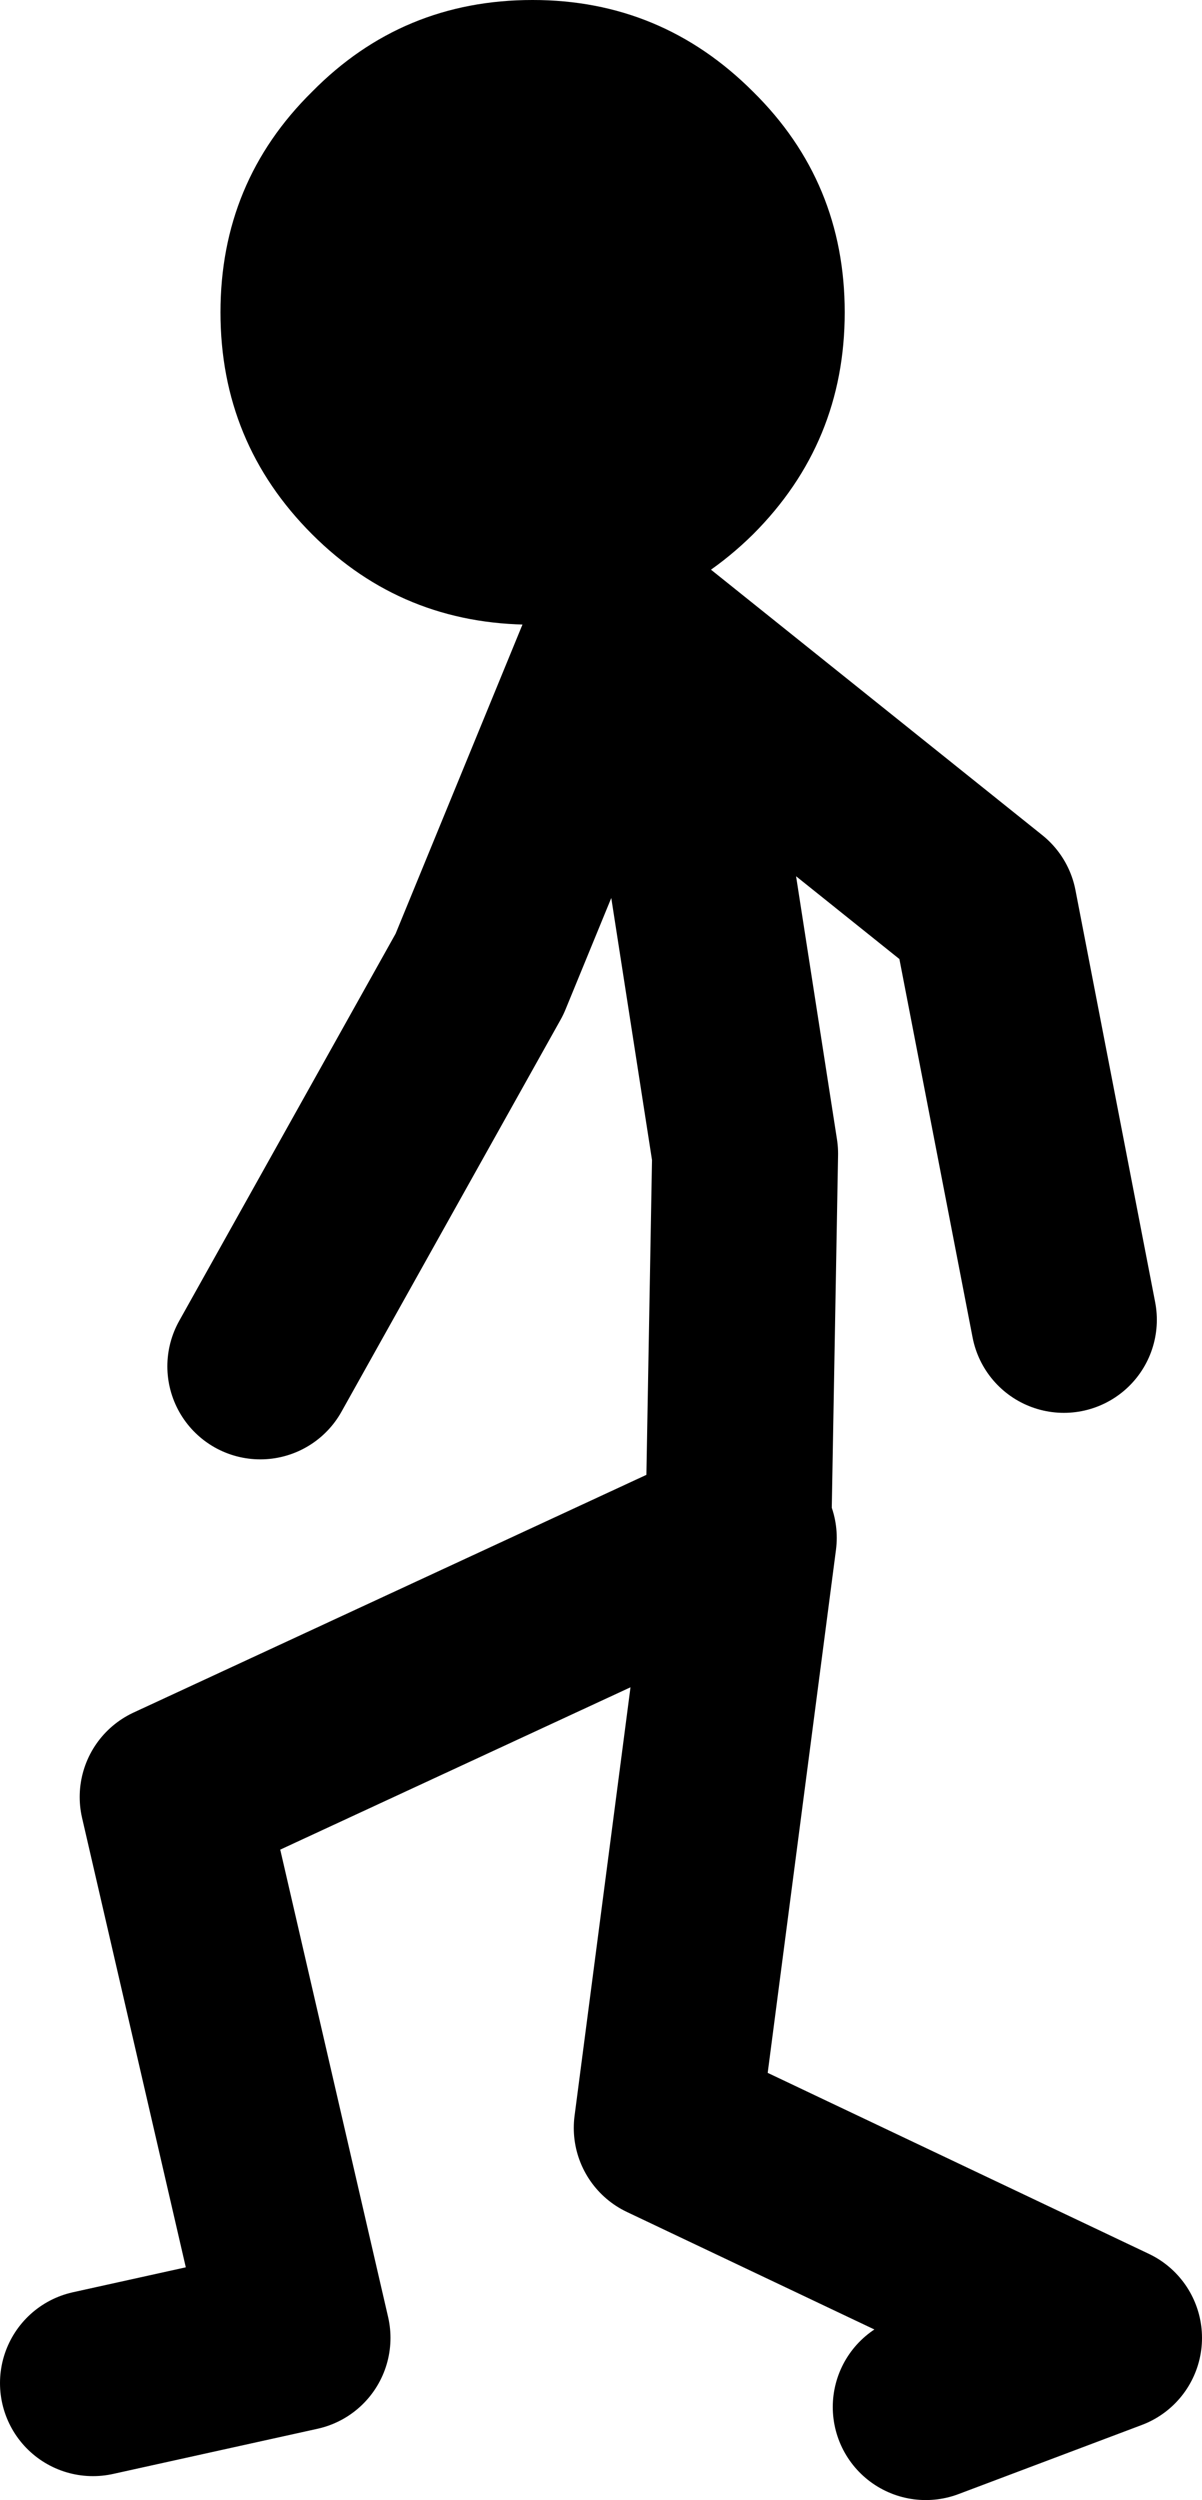
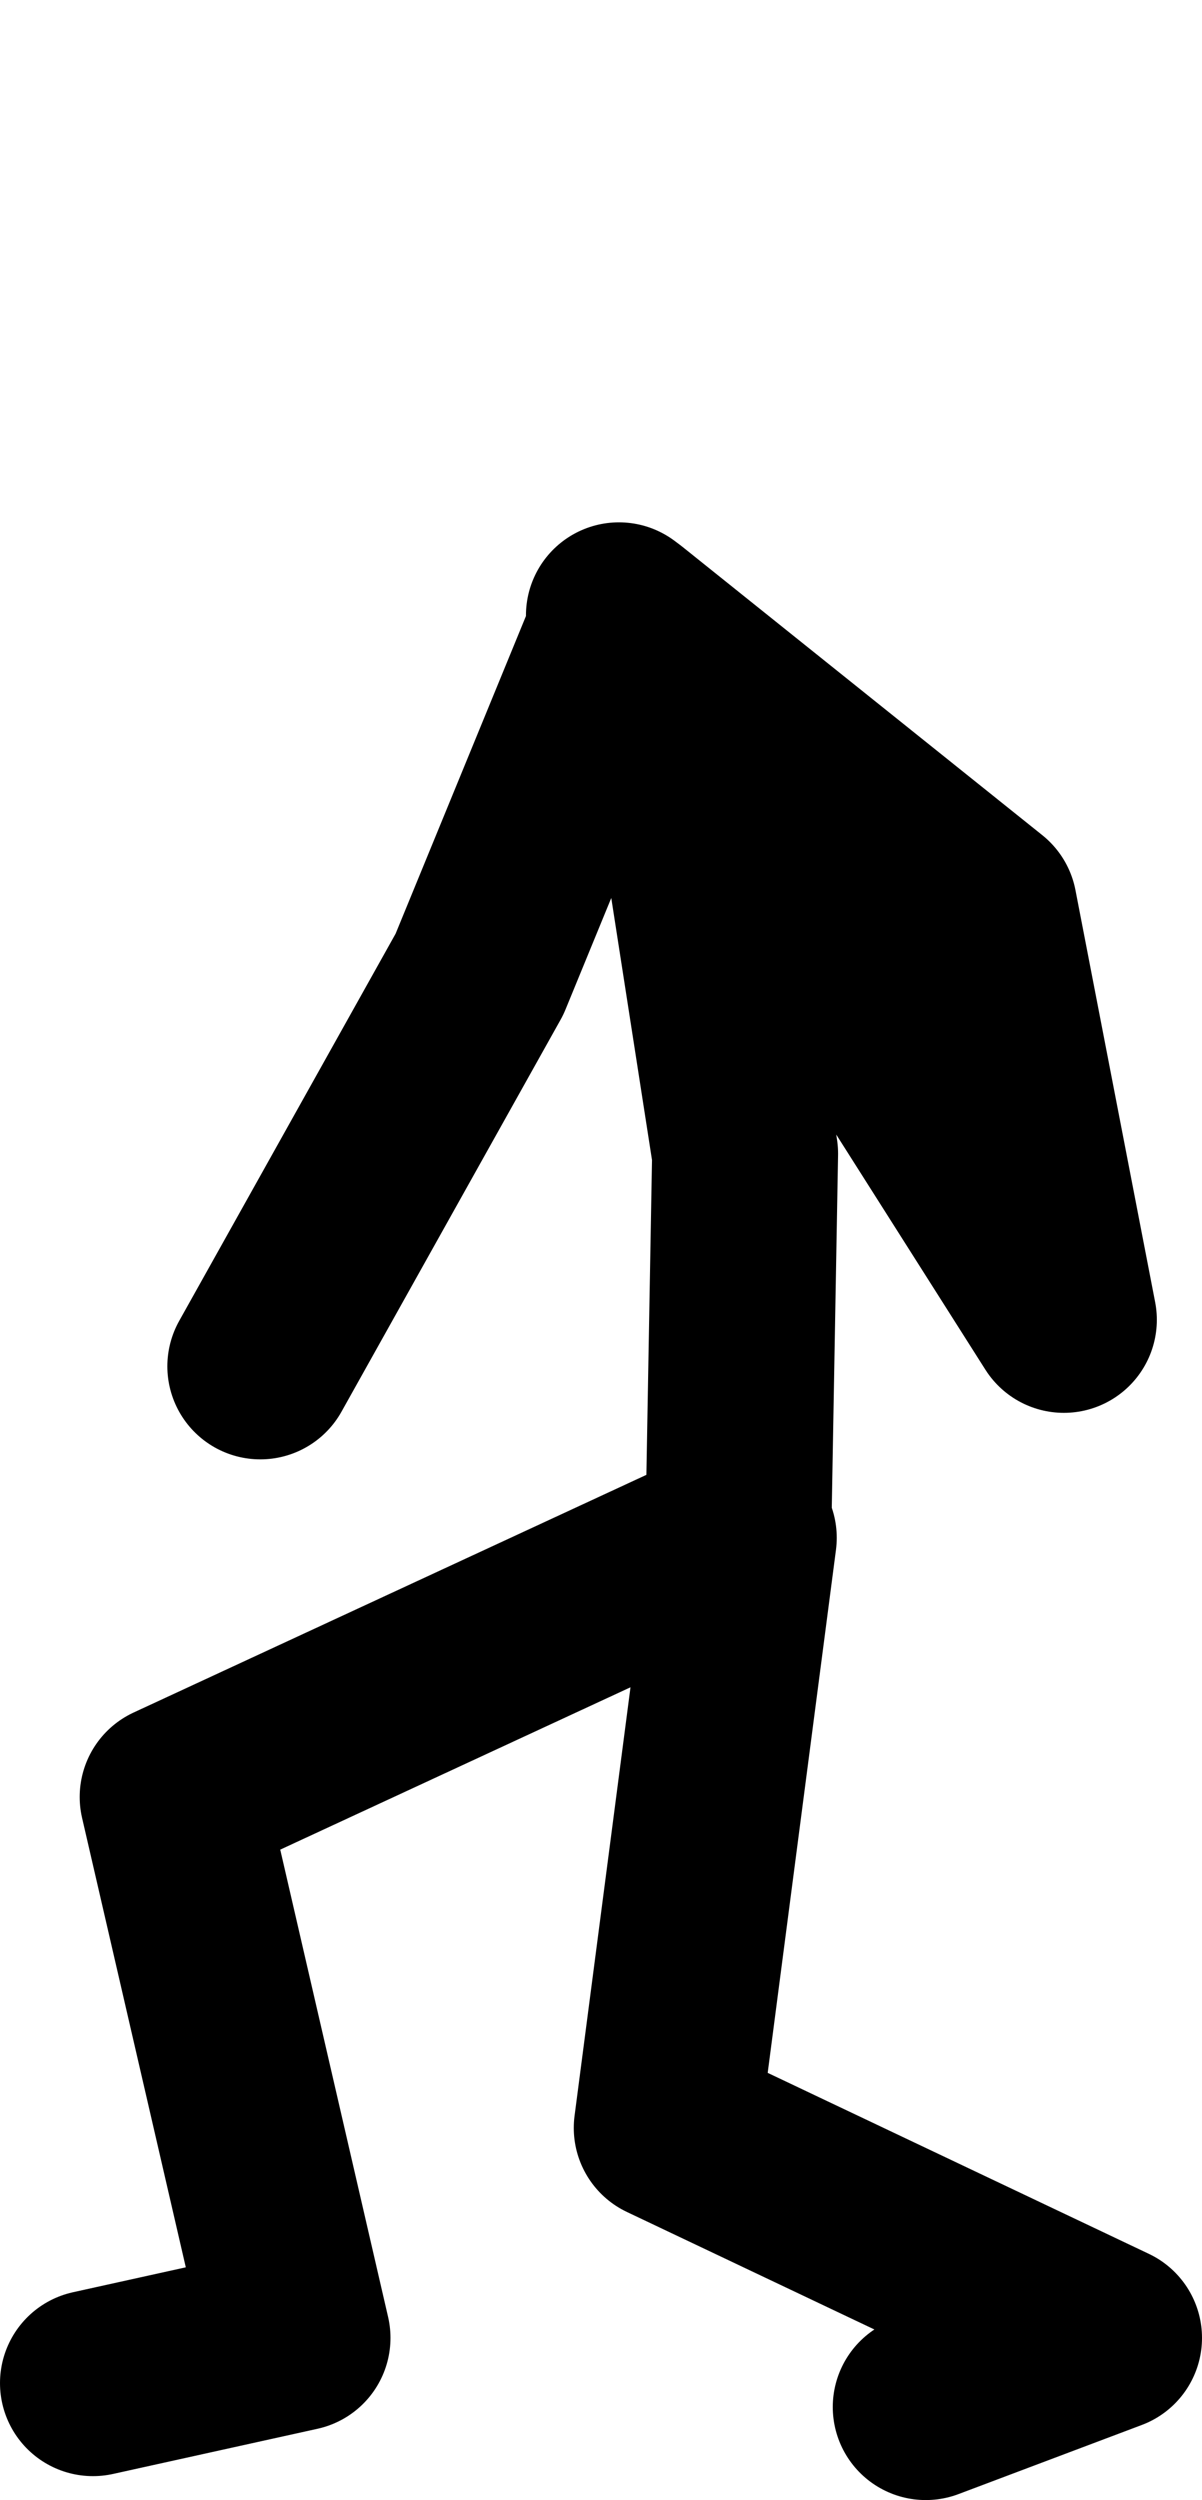
<svg xmlns="http://www.w3.org/2000/svg" height="94.05px" width="45.25px">
  <g transform="matrix(1.0, 0.0, 0.0, 1.0, 107.3, 25.95)">
-     <path d="M-95.55 -22.5 Q-92.15 -25.95 -87.25 -25.95 -82.4 -25.95 -78.95 -22.5 -75.5 -19.1 -75.5 -14.2 -75.5 -9.3 -78.95 -5.85 -82.4 -2.45 -87.25 -2.45 -92.15 -2.45 -95.55 -5.85 -99.0 -9.3 -99.0 -14.2 -99.0 -19.1 -95.55 -22.5" fill="#000000" fill-rule="evenodd" stroke="none" />
-     <path d="M-97.5 25.45 L-89.25 10.7 -83.85 -2.45 -84.0 -2.8 -83.8 -2.65 -70.25 8.2 -67.25 23.7 M-83.8 -2.65 L-83.85 -2.45 -81.0 6.2 -79.25 17.45 -79.5 31.45 M-72.45 64.6 L-65.55 62.0 -82.2 54.1 -79.3 31.9 M-79.75 31.9 L-100.8 41.65 -96.1 62.0 -103.8 63.7" fill="none" stroke="#000000" stroke-linecap="round" stroke-linejoin="round" stroke-width="7.0" />
+     <path d="M-97.5 25.45 L-89.25 10.7 -83.85 -2.45 -84.0 -2.8 -83.8 -2.65 -70.25 8.2 -67.25 23.7 L-83.85 -2.45 -81.0 6.2 -79.25 17.45 -79.5 31.45 M-72.45 64.6 L-65.55 62.0 -82.2 54.1 -79.3 31.9 M-79.75 31.9 L-100.8 41.65 -96.1 62.0 -103.8 63.7" fill="none" stroke="#000000" stroke-linecap="round" stroke-linejoin="round" stroke-width="7.0" />
  </g>
</svg>